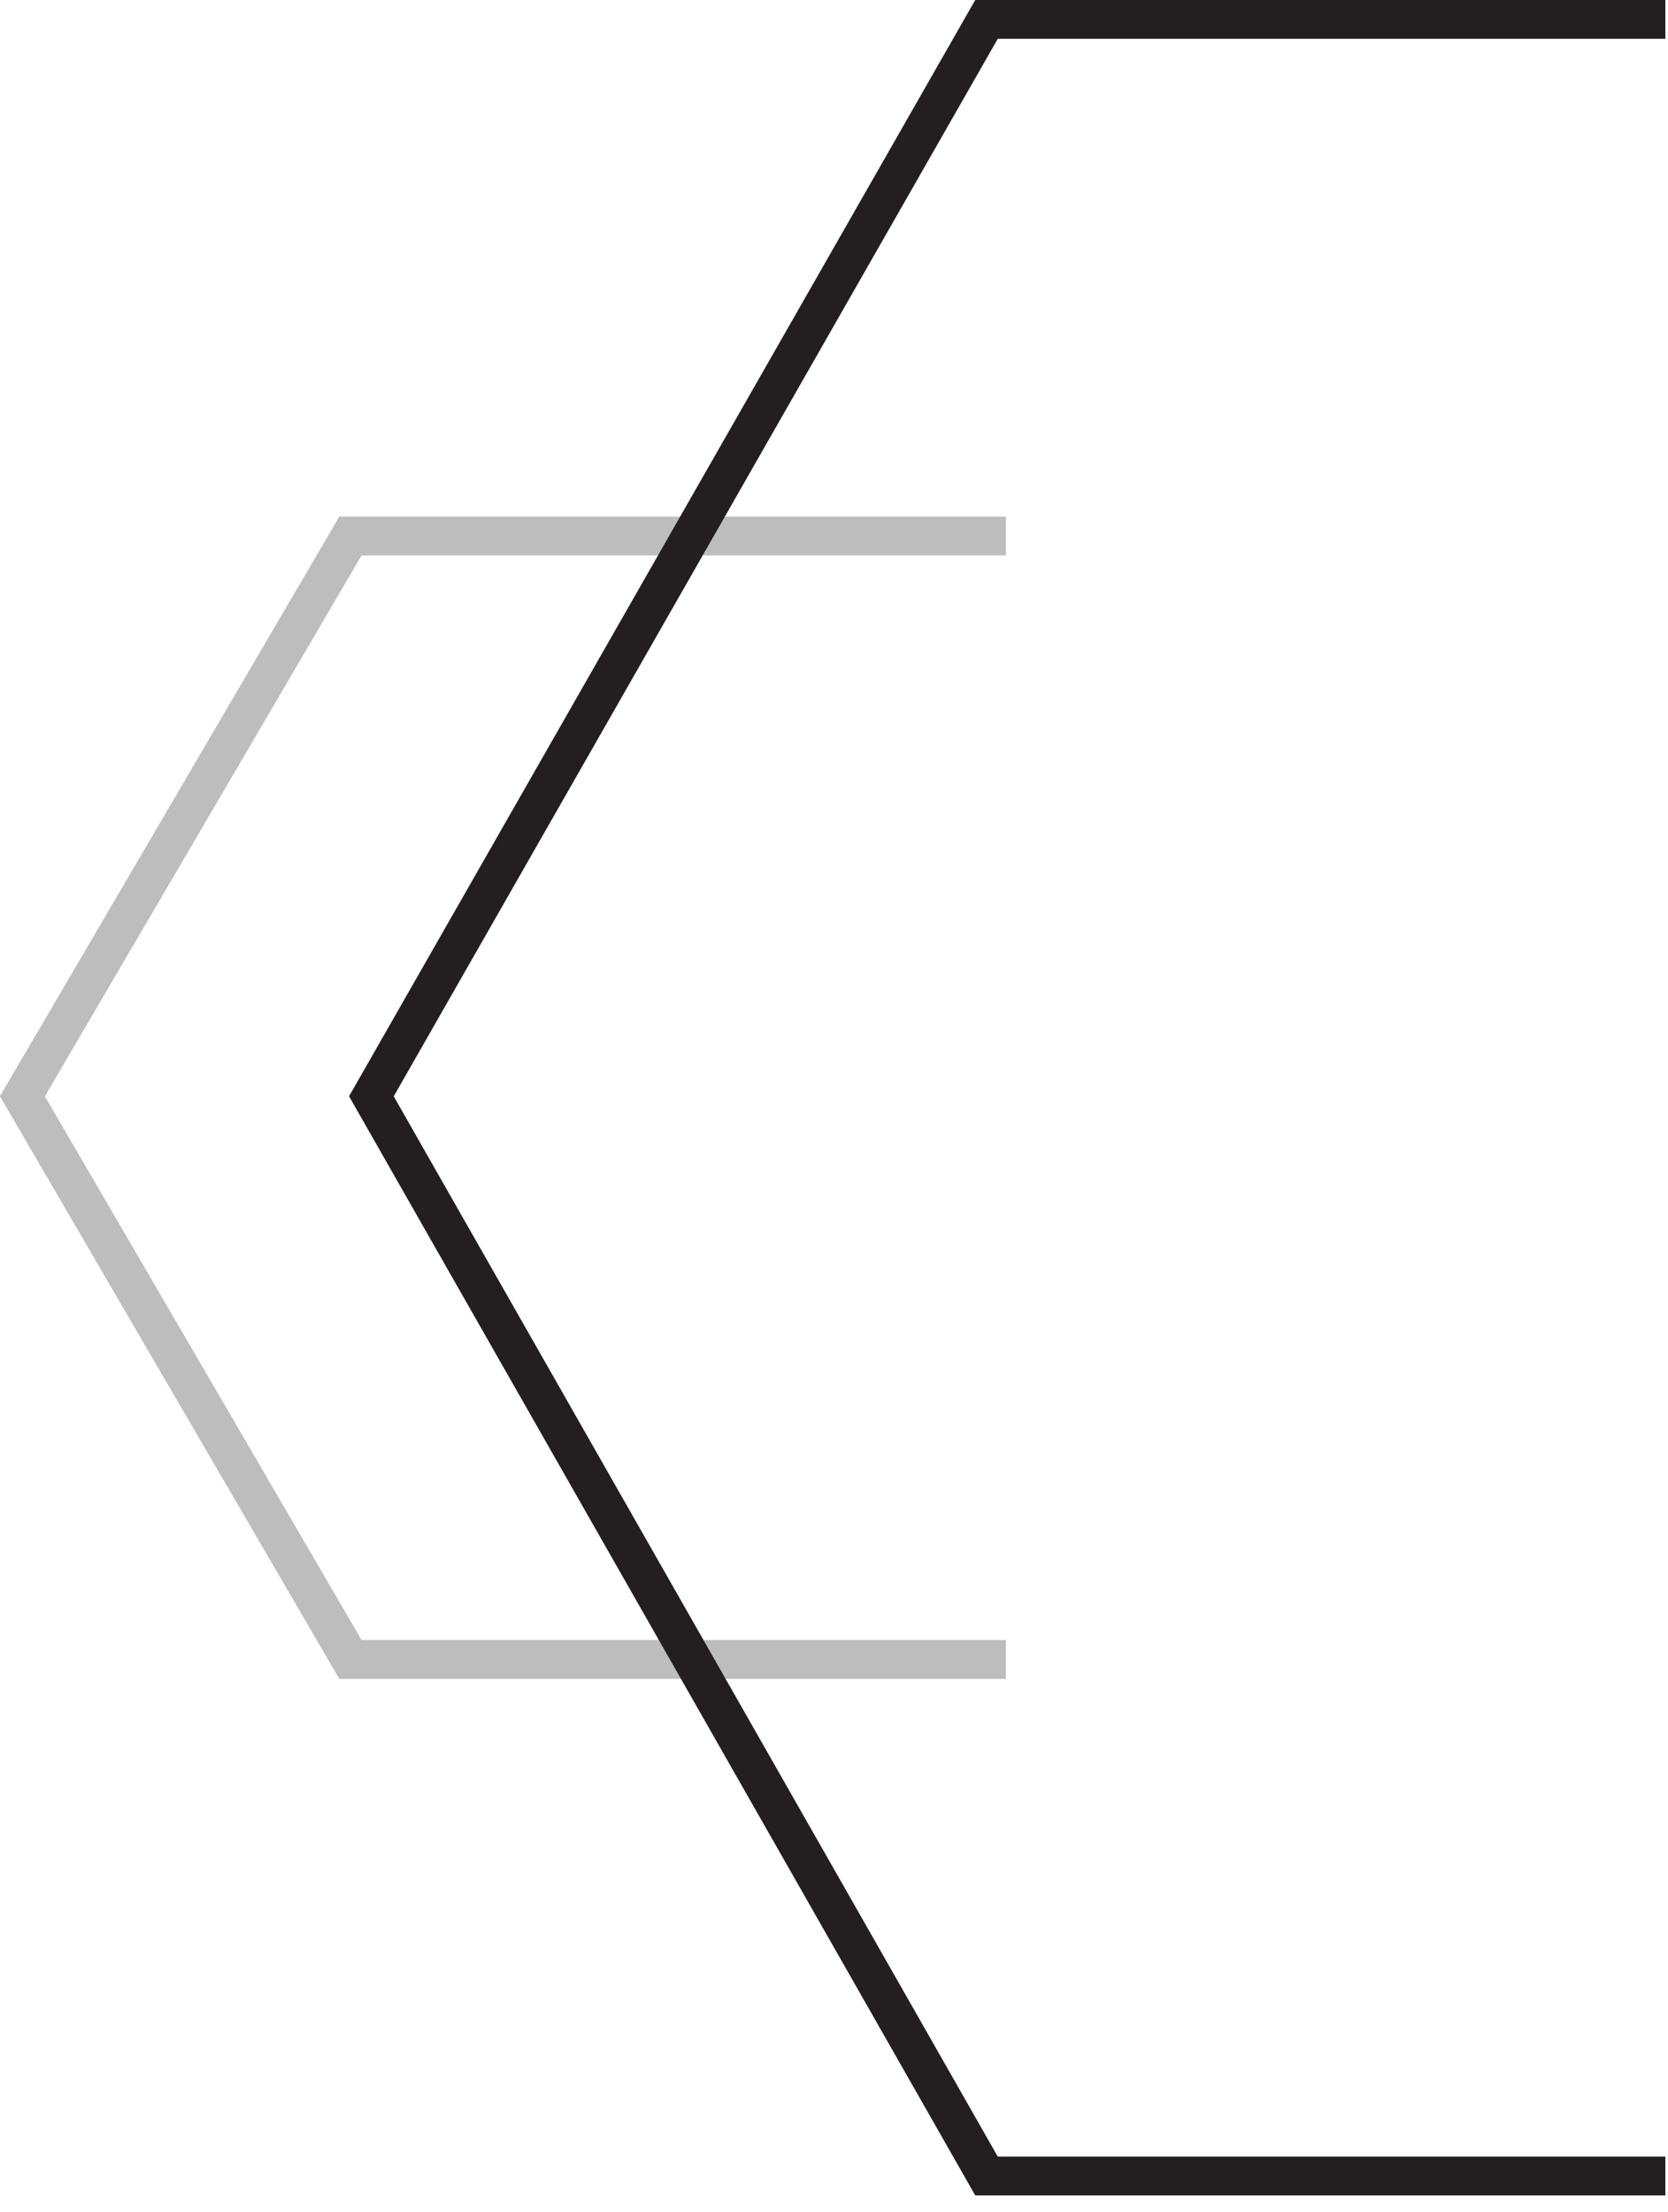
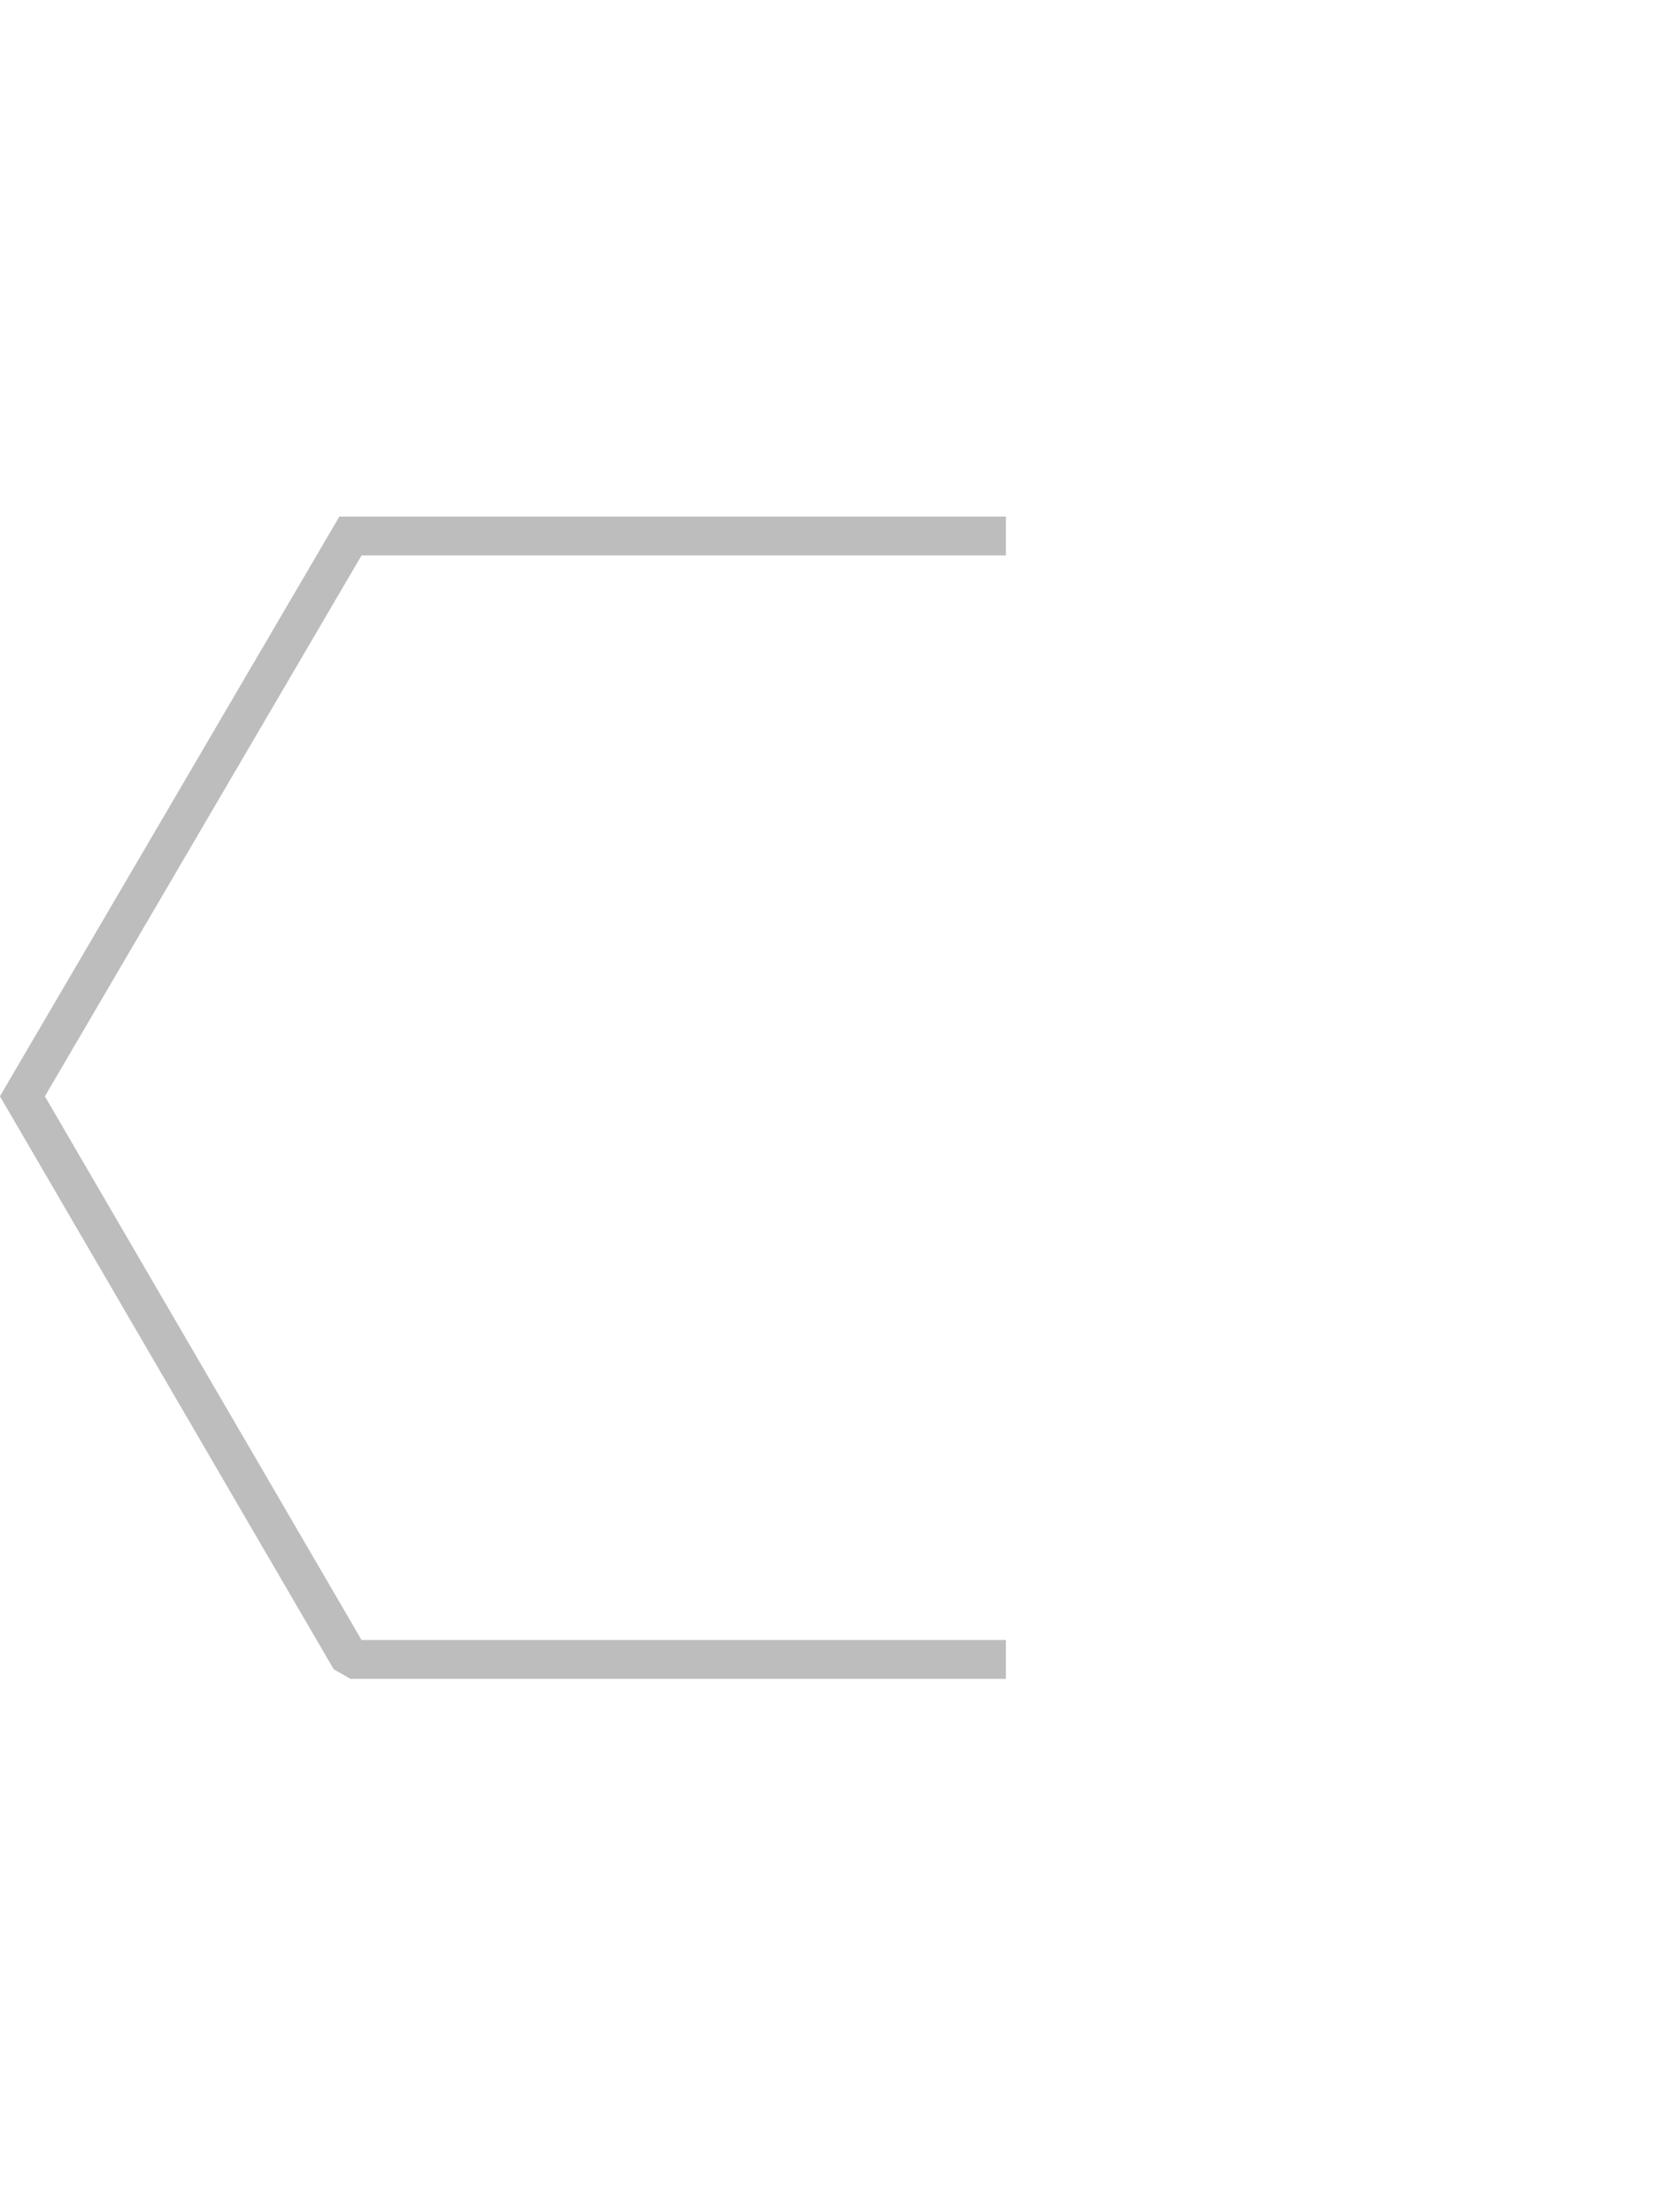
<svg xmlns="http://www.w3.org/2000/svg" viewBox="0 0 43 57" fill="none">
-   <path fill-rule="evenodd" clip-rule="evenodd" d="M25.932 14.312H9.321L1.157 28.251L9.321 42.262H25.932V43.262H9.034H8.747L8.602 43.014L-0 28.252L0.004 28.249L0 28.247L8.603 13.559L8.747 13.312H9.034H25.932V14.312Z" fill="#BDBDBD" />
-   <path fill-rule="evenodd" clip-rule="evenodd" d="M42.932 1H25.722L10.15 28.251L25.722 55.574H42.932V56.574H25.432H25.141L24.997 56.321L9.001 28.254L8.998 28.252L8.999 28.25L8.997 28.248L9.001 28.245L24.997 0.252L25.142 0L25.432 0L42.932 0V1Z" fill="#231F20" />
+   <path fill-rule="evenodd" clip-rule="evenodd" d="M25.932 14.312H9.321L1.157 28.251L9.321 42.262H25.932V43.262H9.034L8.602 43.014L-0 28.252L0.004 28.249L0 28.247L8.603 13.559L8.747 13.312H9.034H25.932V14.312Z" fill="#BDBDBD" />
</svg>